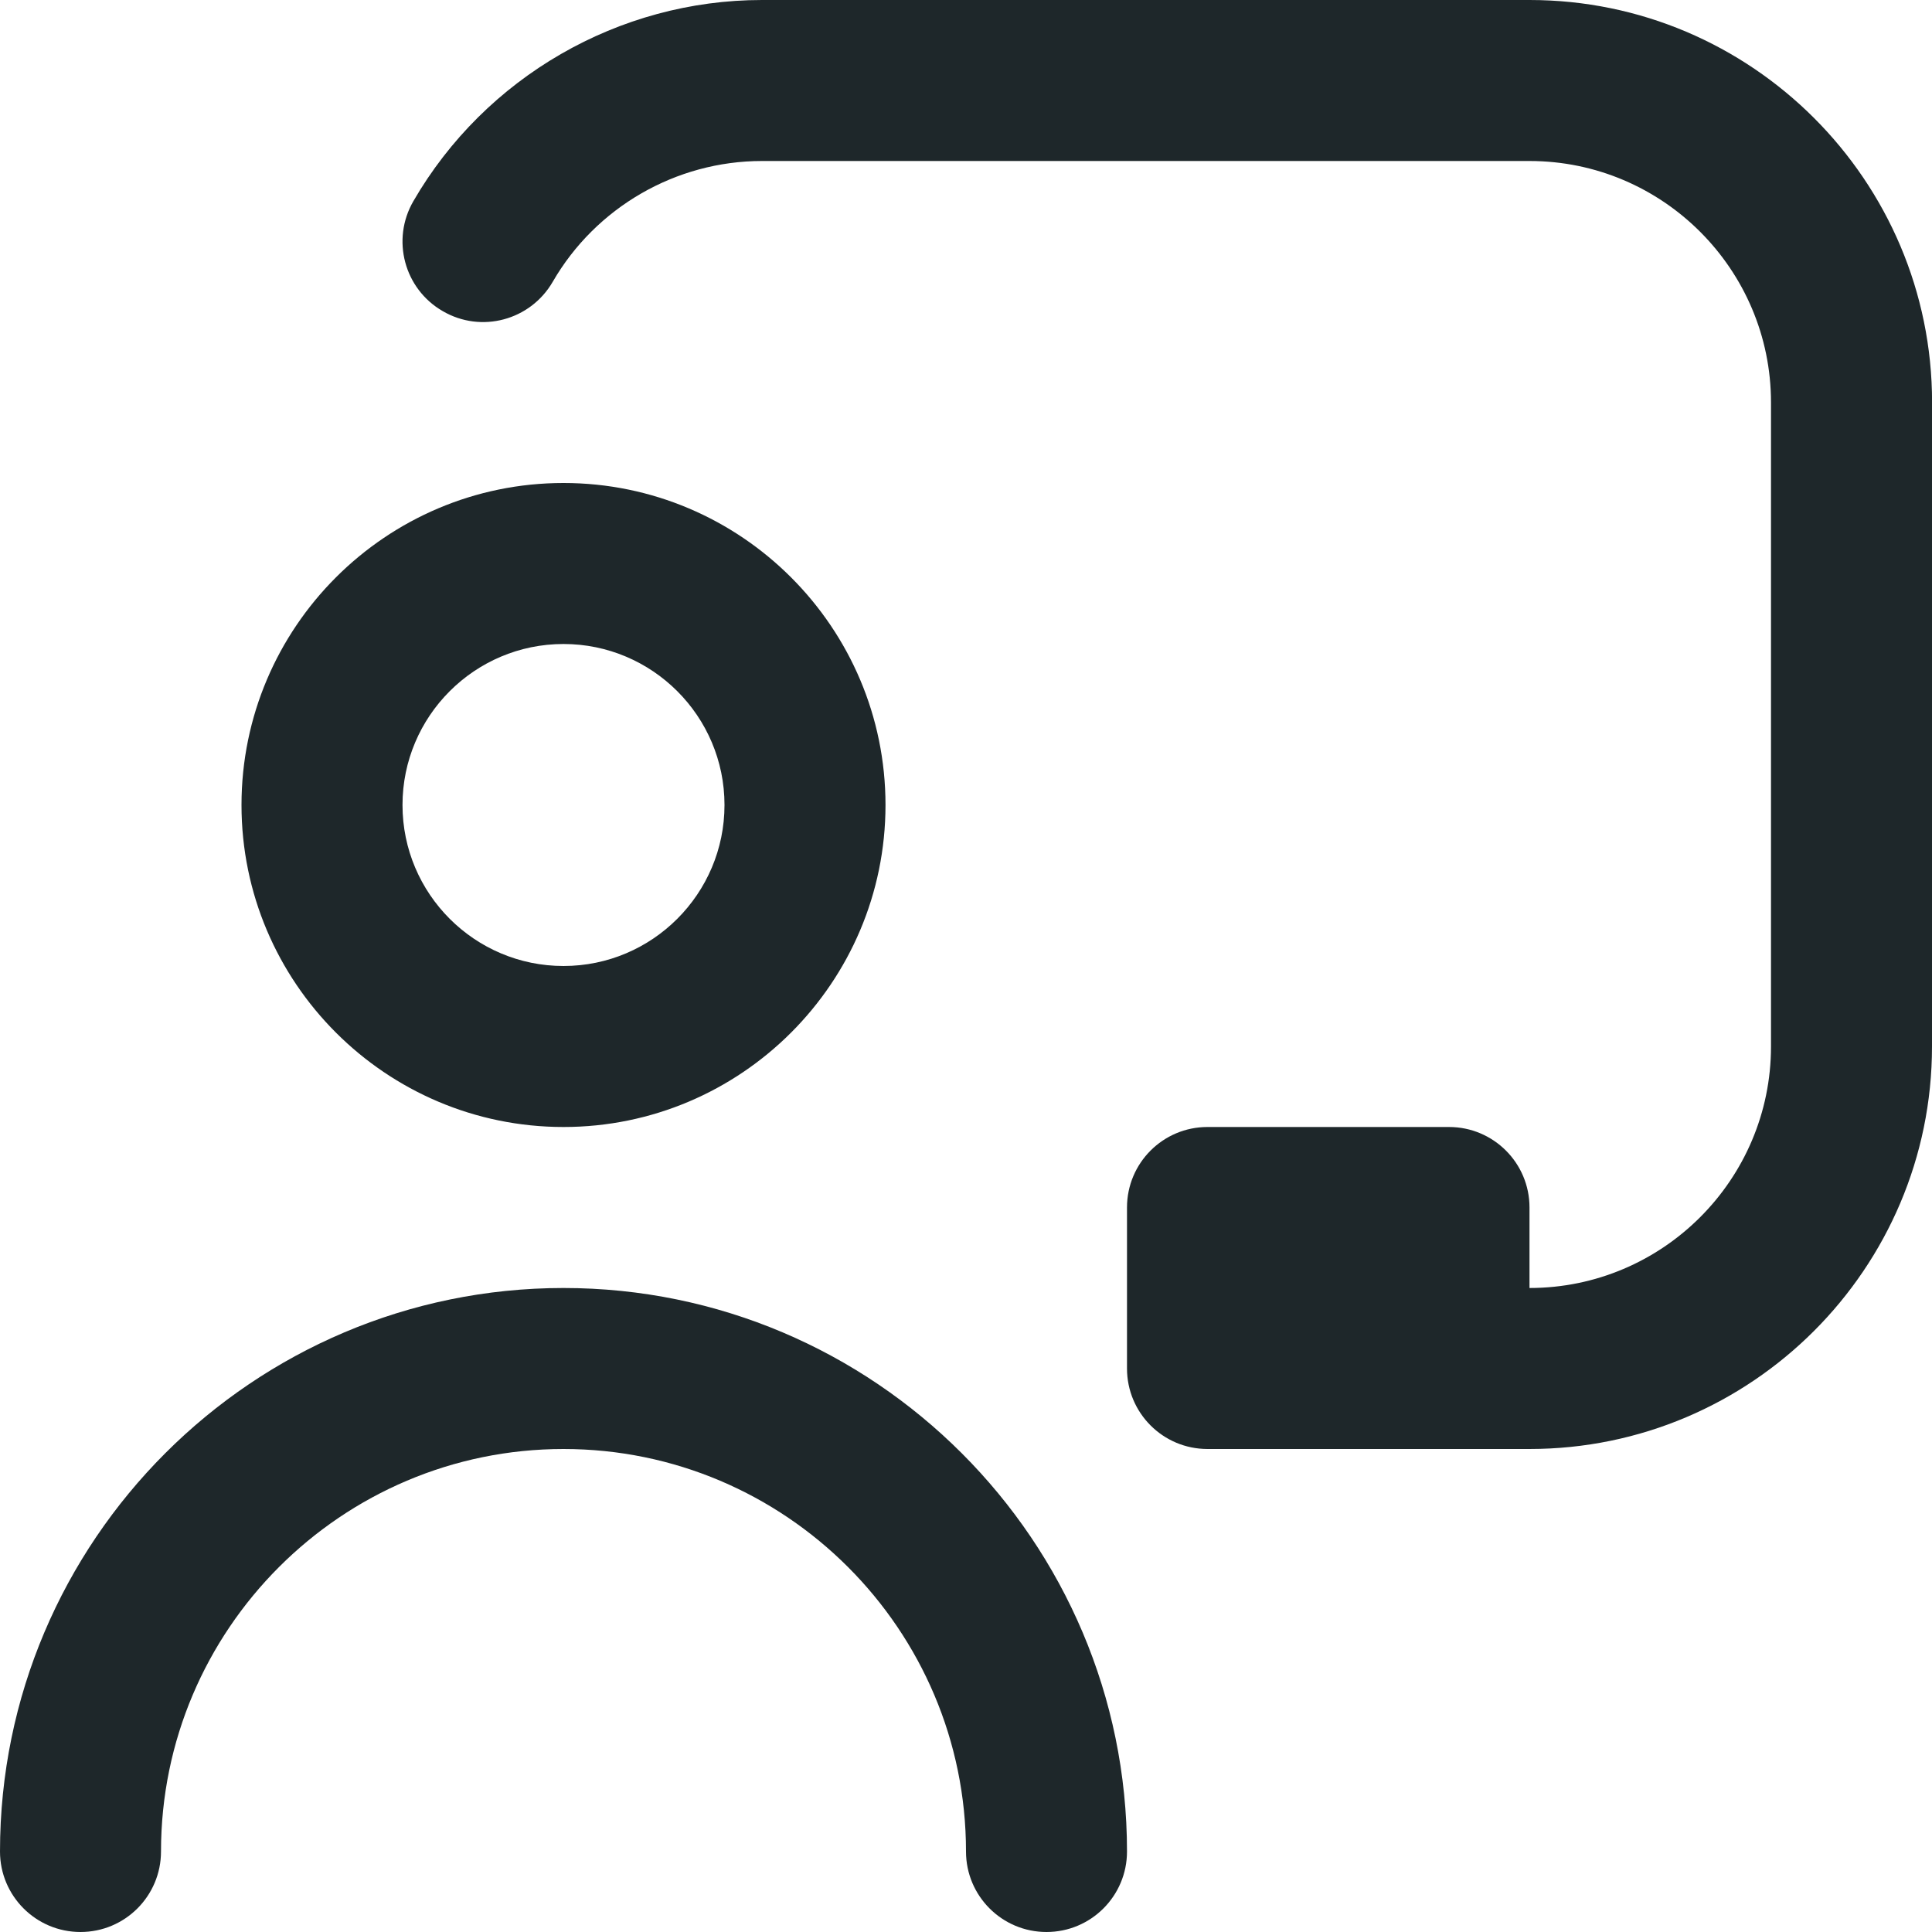
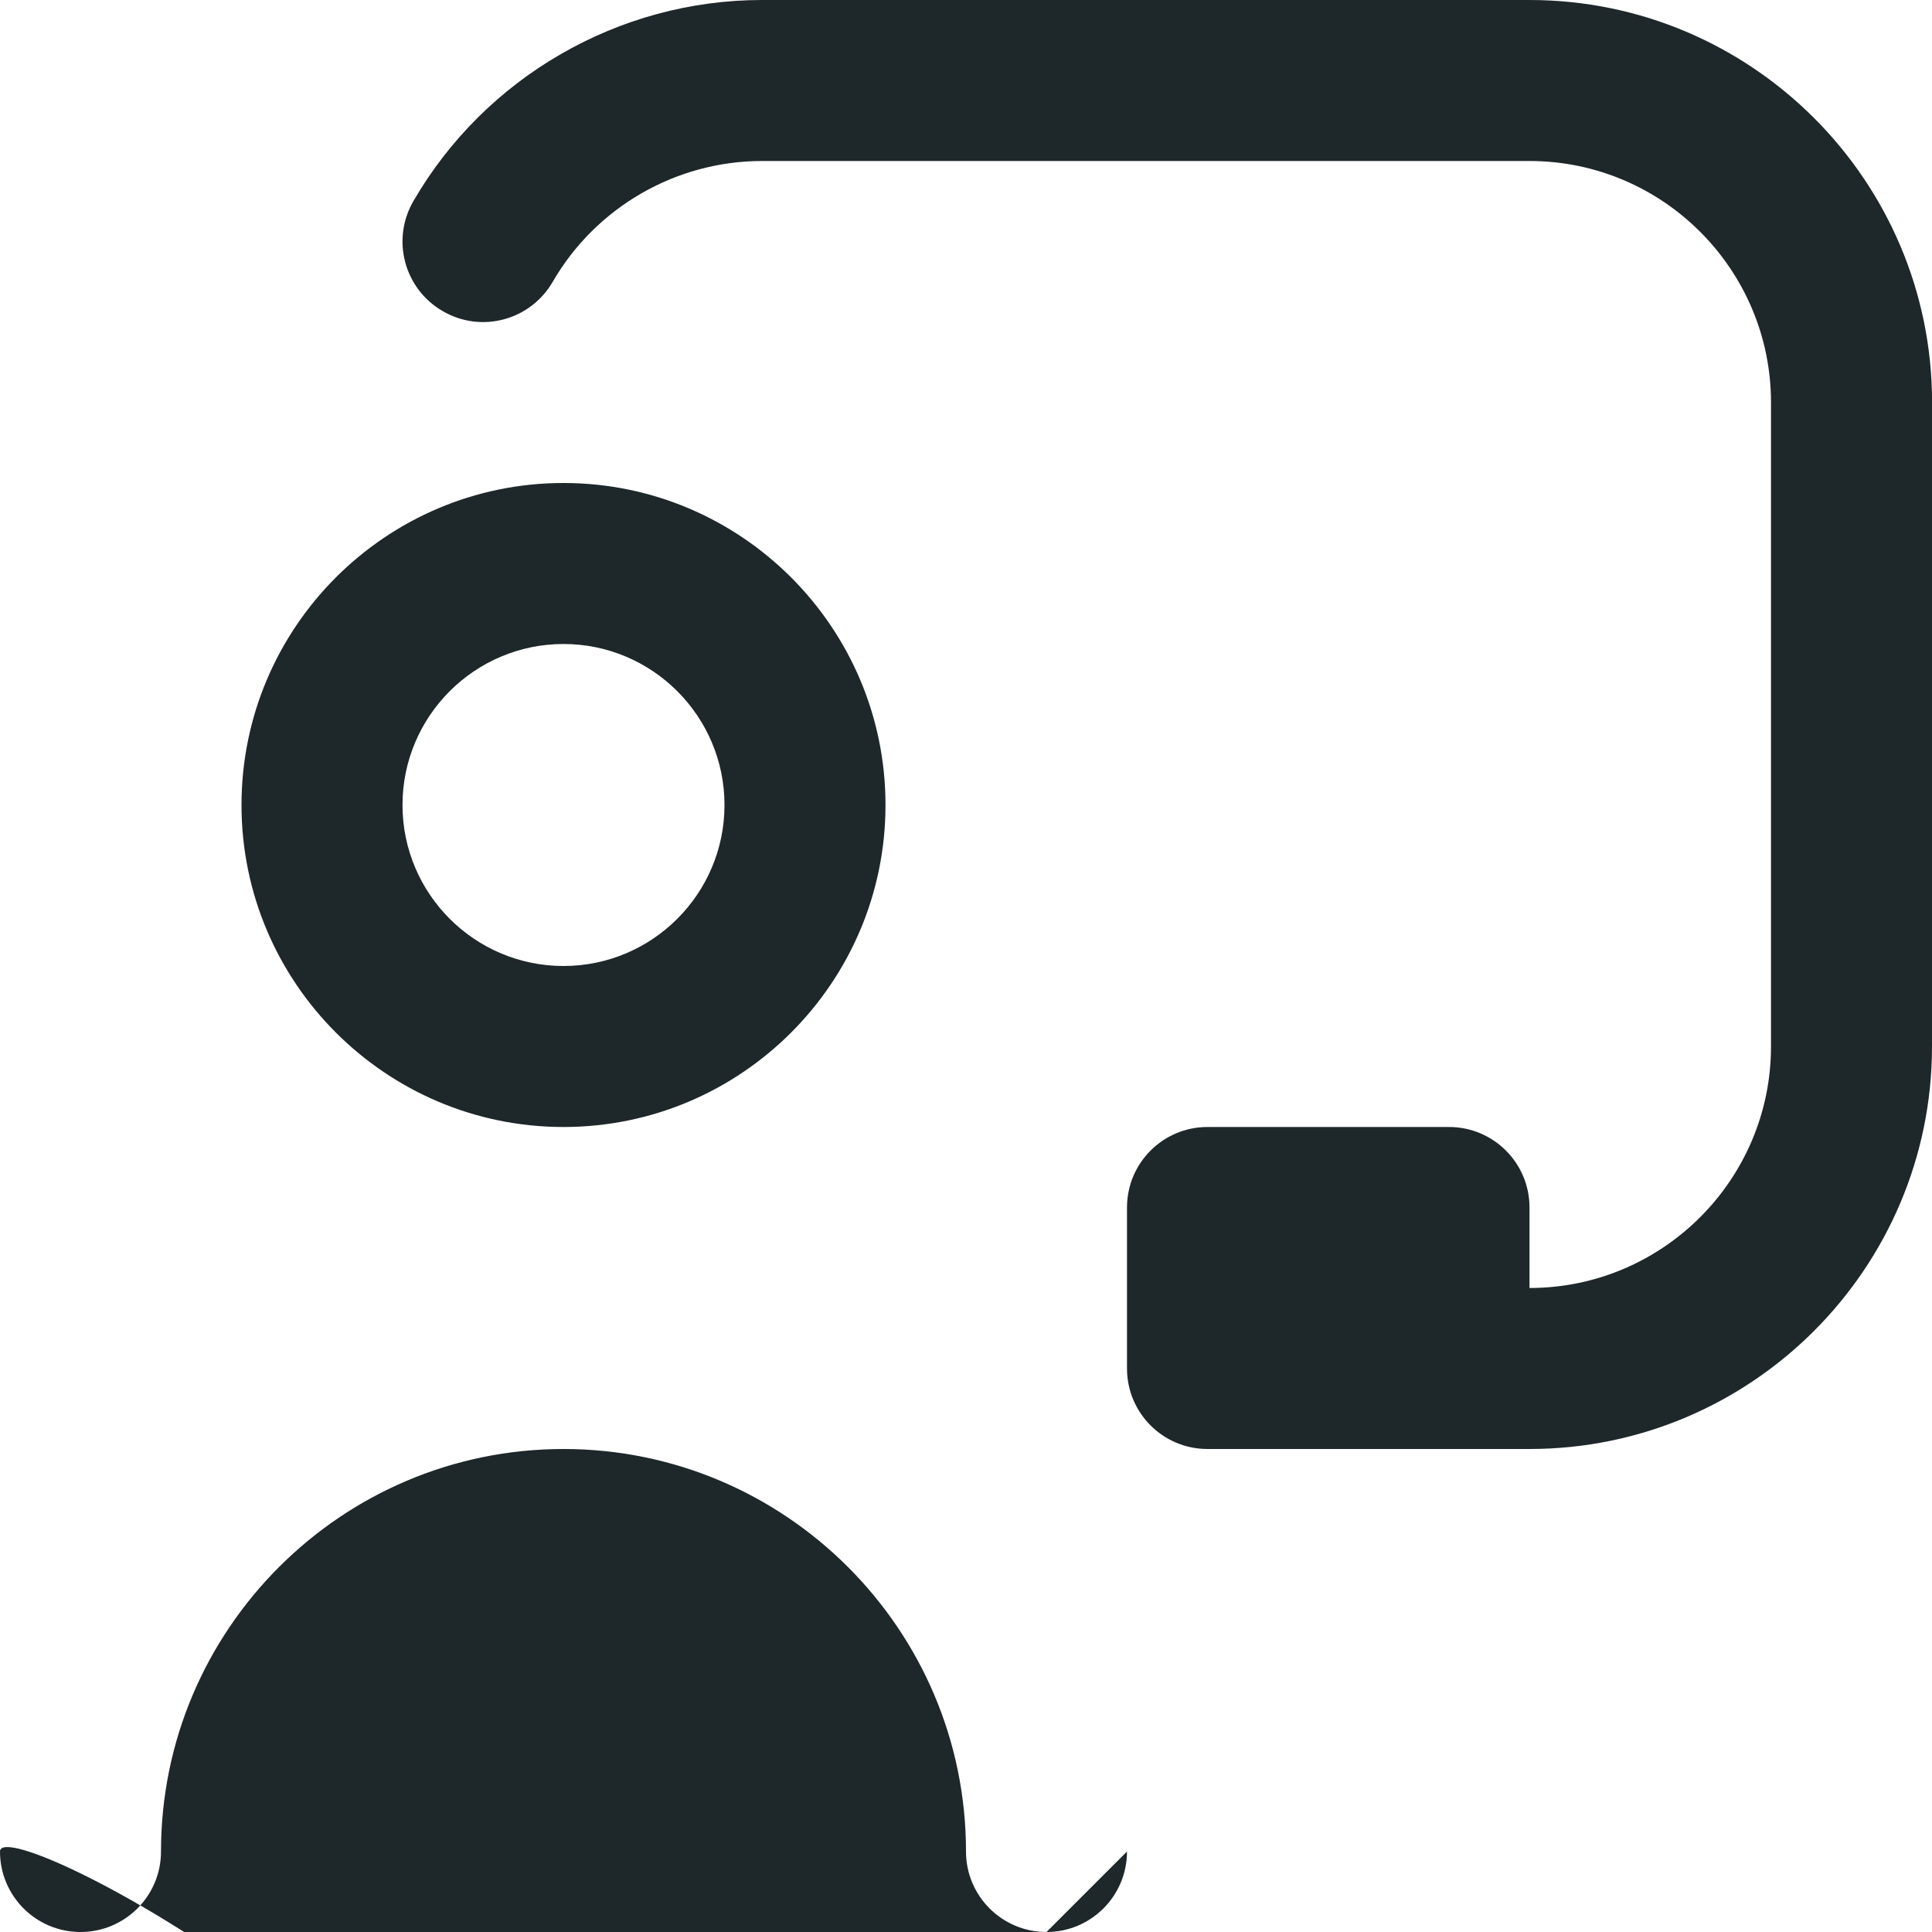
<svg xmlns="http://www.w3.org/2000/svg" fill="#1e272a" id="Layer_1" data-name="Layer 1" viewBox="0 0 24 24" width="512" height="512">
-   <path d="m7,14c2.206,0,4-1.794,4-4s-1.794-4-4-4-4,1.794-4,4,1.794,4,4,4Zm0-6c1.103,0,2,.897,2,2s-.897,2-2,2-2-.897-2-2,.897-2,2-2Zm7,15c0,.553-.448,1-1,1s-1-.447-1-1c0-2.757-2.243-5-5-5s-5,2.243-5,5c0,.553-.448,1-1,1s-1-.447-1-1c0-3.859,3.14-7,7-7s7,3.141,7,7ZM24,5v8c0,2.757-2.243,5-5,5h-4c-.552,0-1-.447-1-1v-2c0-.553.448-1,1-1h3c.552,0,1,.447,1,1v1c1.654,0,3-1.346,3-3V5c0-1.654-1.346-3-3-3h-9.535c-1.068,0-2.064.575-2.599,1.501-.277.478-.888.643-1.366.364-.479-.276-.642-.888-.365-1.366.892-1.541,2.551-2.499,4.331-2.499h9.535c2.757,0,5,2.243,5,5Z" />
+   <path d="m7,14c2.206,0,4-1.794,4-4s-1.794-4-4-4-4,1.794-4,4,1.794,4,4,4Zm0-6c1.103,0,2,.897,2,2s-.897,2-2,2-2-.897-2-2,.897-2,2-2Zm7,15c0,.553-.448,1-1,1s-1-.447-1-1c0-2.757-2.243-5-5-5s-5,2.243-5,5c0,.553-.448,1-1,1s-1-.447-1-1s7,3.141,7,7ZM24,5v8c0,2.757-2.243,5-5,5h-4c-.552,0-1-.447-1-1v-2c0-.553.448-1,1-1h3c.552,0,1,.447,1,1v1c1.654,0,3-1.346,3-3V5c0-1.654-1.346-3-3-3h-9.535c-1.068,0-2.064.575-2.599,1.501-.277.478-.888.643-1.366.364-.479-.276-.642-.888-.365-1.366.892-1.541,2.551-2.499,4.331-2.499h9.535c2.757,0,5,2.243,5,5Z" />
</svg>